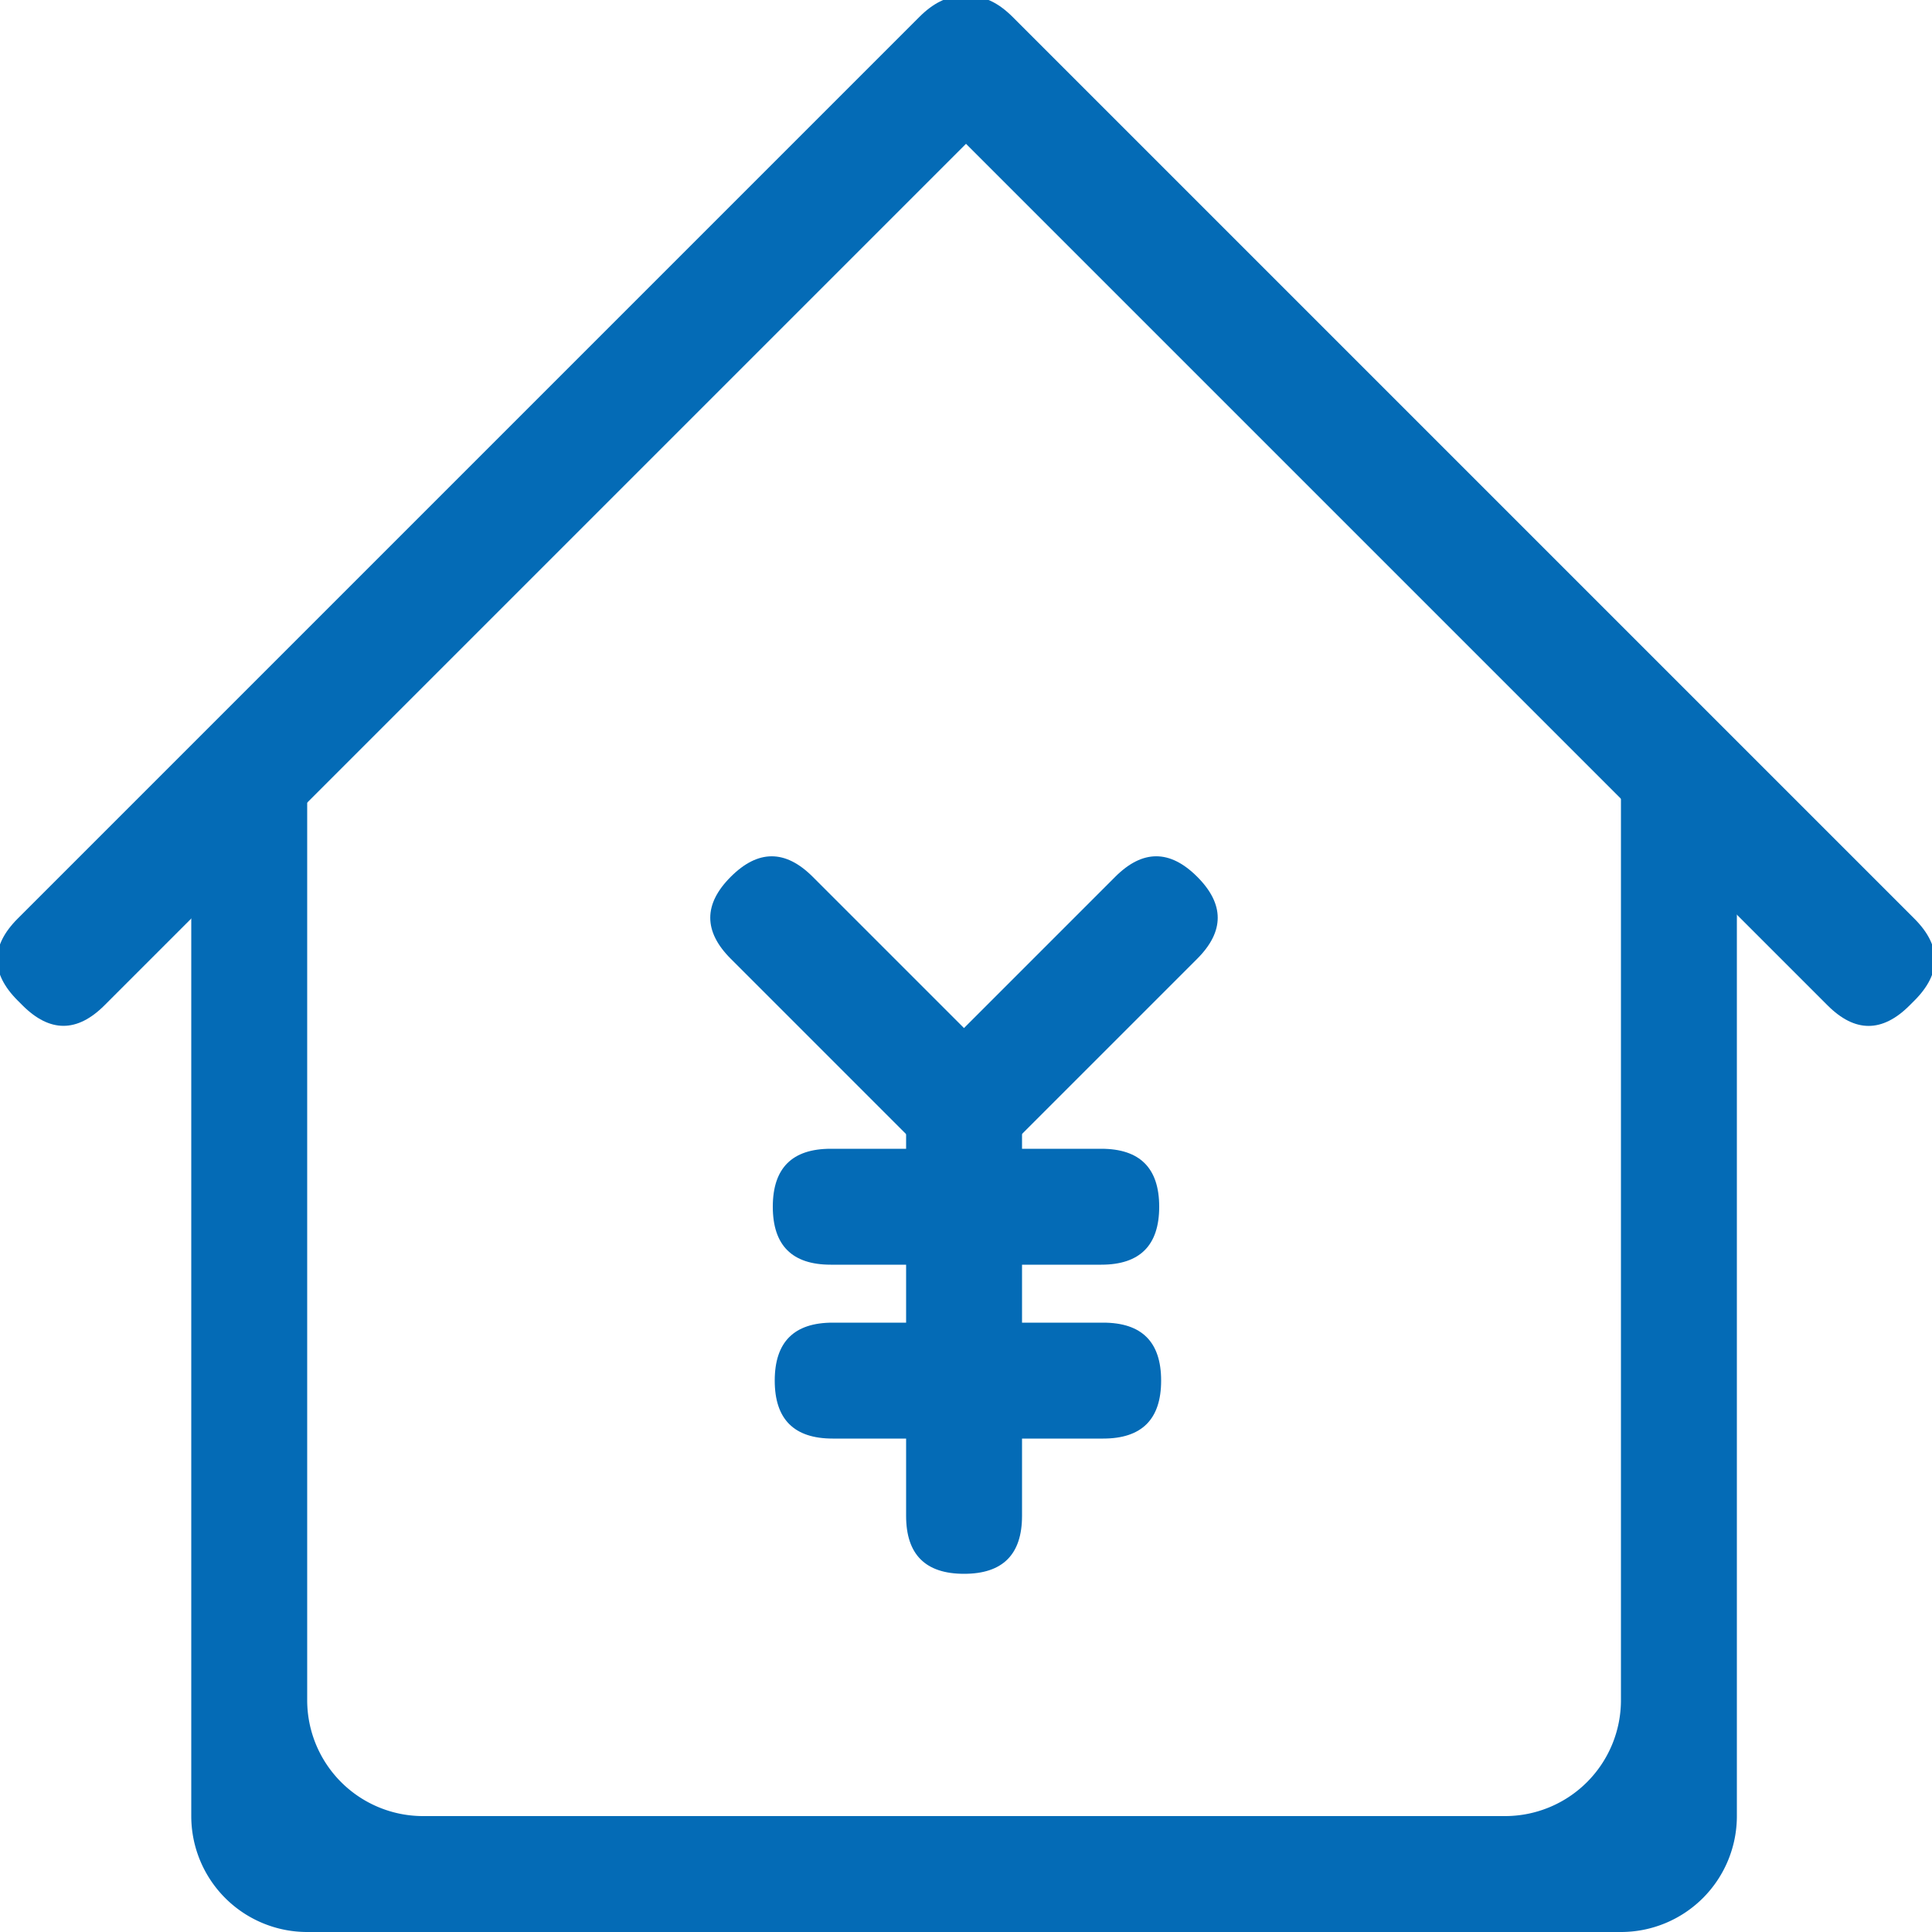
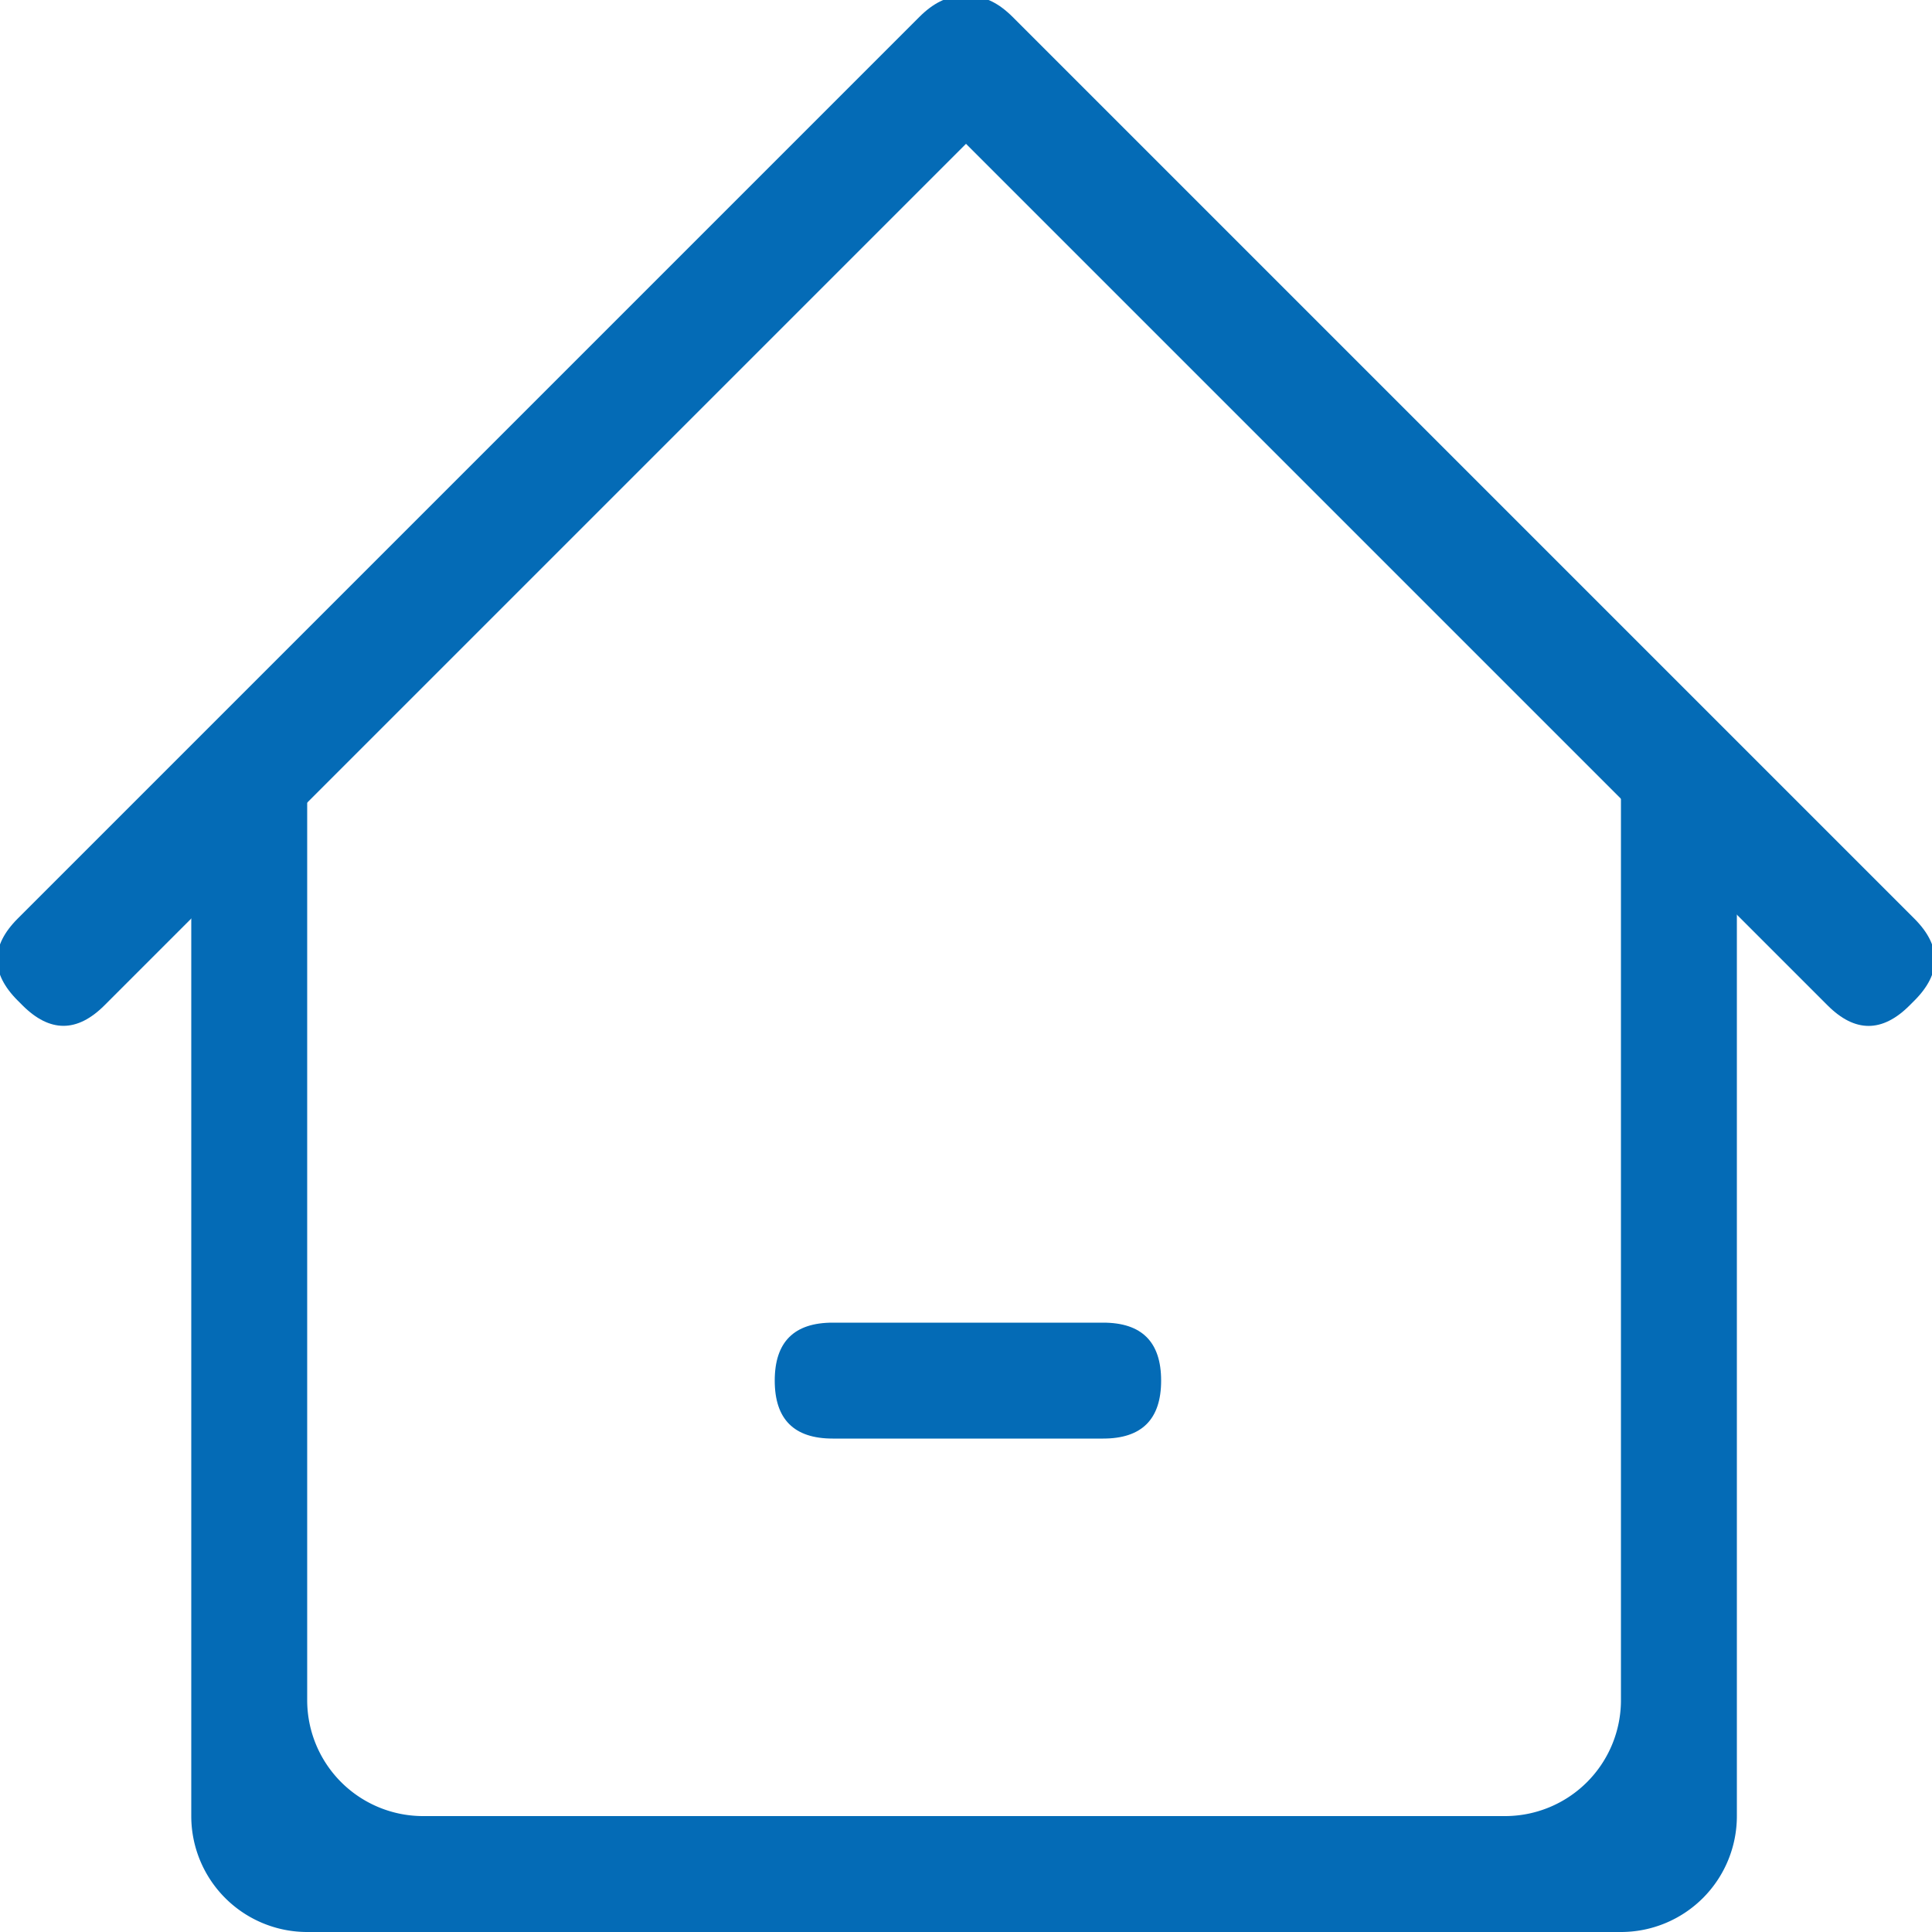
<svg xmlns="http://www.w3.org/2000/svg" t="1720752021855" class="icon" viewBox="0 0 1024 1024" version="1.1" p-id="5049" width="200" height="200">
  <path d="M-12.334 508.593m21.722-21.722l477.891-477.891q21.722-21.722 43.445 0l2.534 2.534q21.722 21.722 0 43.445l-477.891 477.891q-21.722 21.722-43.445 0l-2.534-2.534q-21.722-21.722 0-43.445Z" p-id="5050" fill="#046bb6" />
  <path d="M515.04-12.7m21.722 21.722l477.891 477.891q21.722 21.722 0 43.445l-2.534 2.534q-21.722 21.722-43.445 0l-477.891-477.891q-21.722-21.722 0-43.445l2.534-2.534q21.722-21.722 43.445 0Z" p-id="5051" fill="#046bb6" />
  <path d="M859.136 409.6v491.52a61.44 61.44 0 0 1-61.44 61.44h-573.44a61.44 61.44 0 0 1-61.44-61.44V409.6h-61.44v552.96a61.44 61.44 0 0 0 61.44 61.44h696.32a61.44 61.44 0 0 0 61.44-61.44V409.6z" p-id="5052" fill="#046bb6" />
-   <path d="M468.016 587.803m21.722-21.722l101.371-101.371q21.722-21.722 43.445 0l0 0q21.722 21.722 0 43.445l-101.371 101.371q-21.722 21.722-43.445 0l0 0q-21.722-21.722 0-43.445Z" p-id="5053" fill="#046bb6" />
-   <path d="M510.406 631.257m-21.722-21.722l-101.371-101.371q-21.722-21.722 0-43.445l0 0q21.722-21.722 43.445 0l101.371 101.371q21.722 21.722 0 43.445l0 0q-21.722 21.722-43.445 0Z" p-id="5054" fill="#046bb6" />
-   <path d="M480.256 547.43m30.72 0l0 0q30.72 0 30.72 30.72l0 225.28q0 30.72-30.72 30.72l0 0q-30.72 0-30.72-30.72l0-225.28q0-30.72 30.72-30.72Z" p-id="5055" fill="#046bb6" />
-   <path d="M409.6 608.87m30.72 0l143.36 0q30.72 0 30.72 30.72l0 0q0 30.72-30.72 30.72l-143.36 0q-30.72 0-30.72-30.72l0 0q0-30.72 30.72-30.72Z" p-id="5056" fill="#046bb6" />
  <path d="M410.624 701.03m30.72 0l143.36 0q30.72 0 30.72 30.72l0 0q0 30.72-30.72 30.72l-143.36 0q-30.72 0-30.72-30.72l0 0q0-30.72 30.72-30.72Z" fill="#046bb6" p-id="5057" />
</svg>